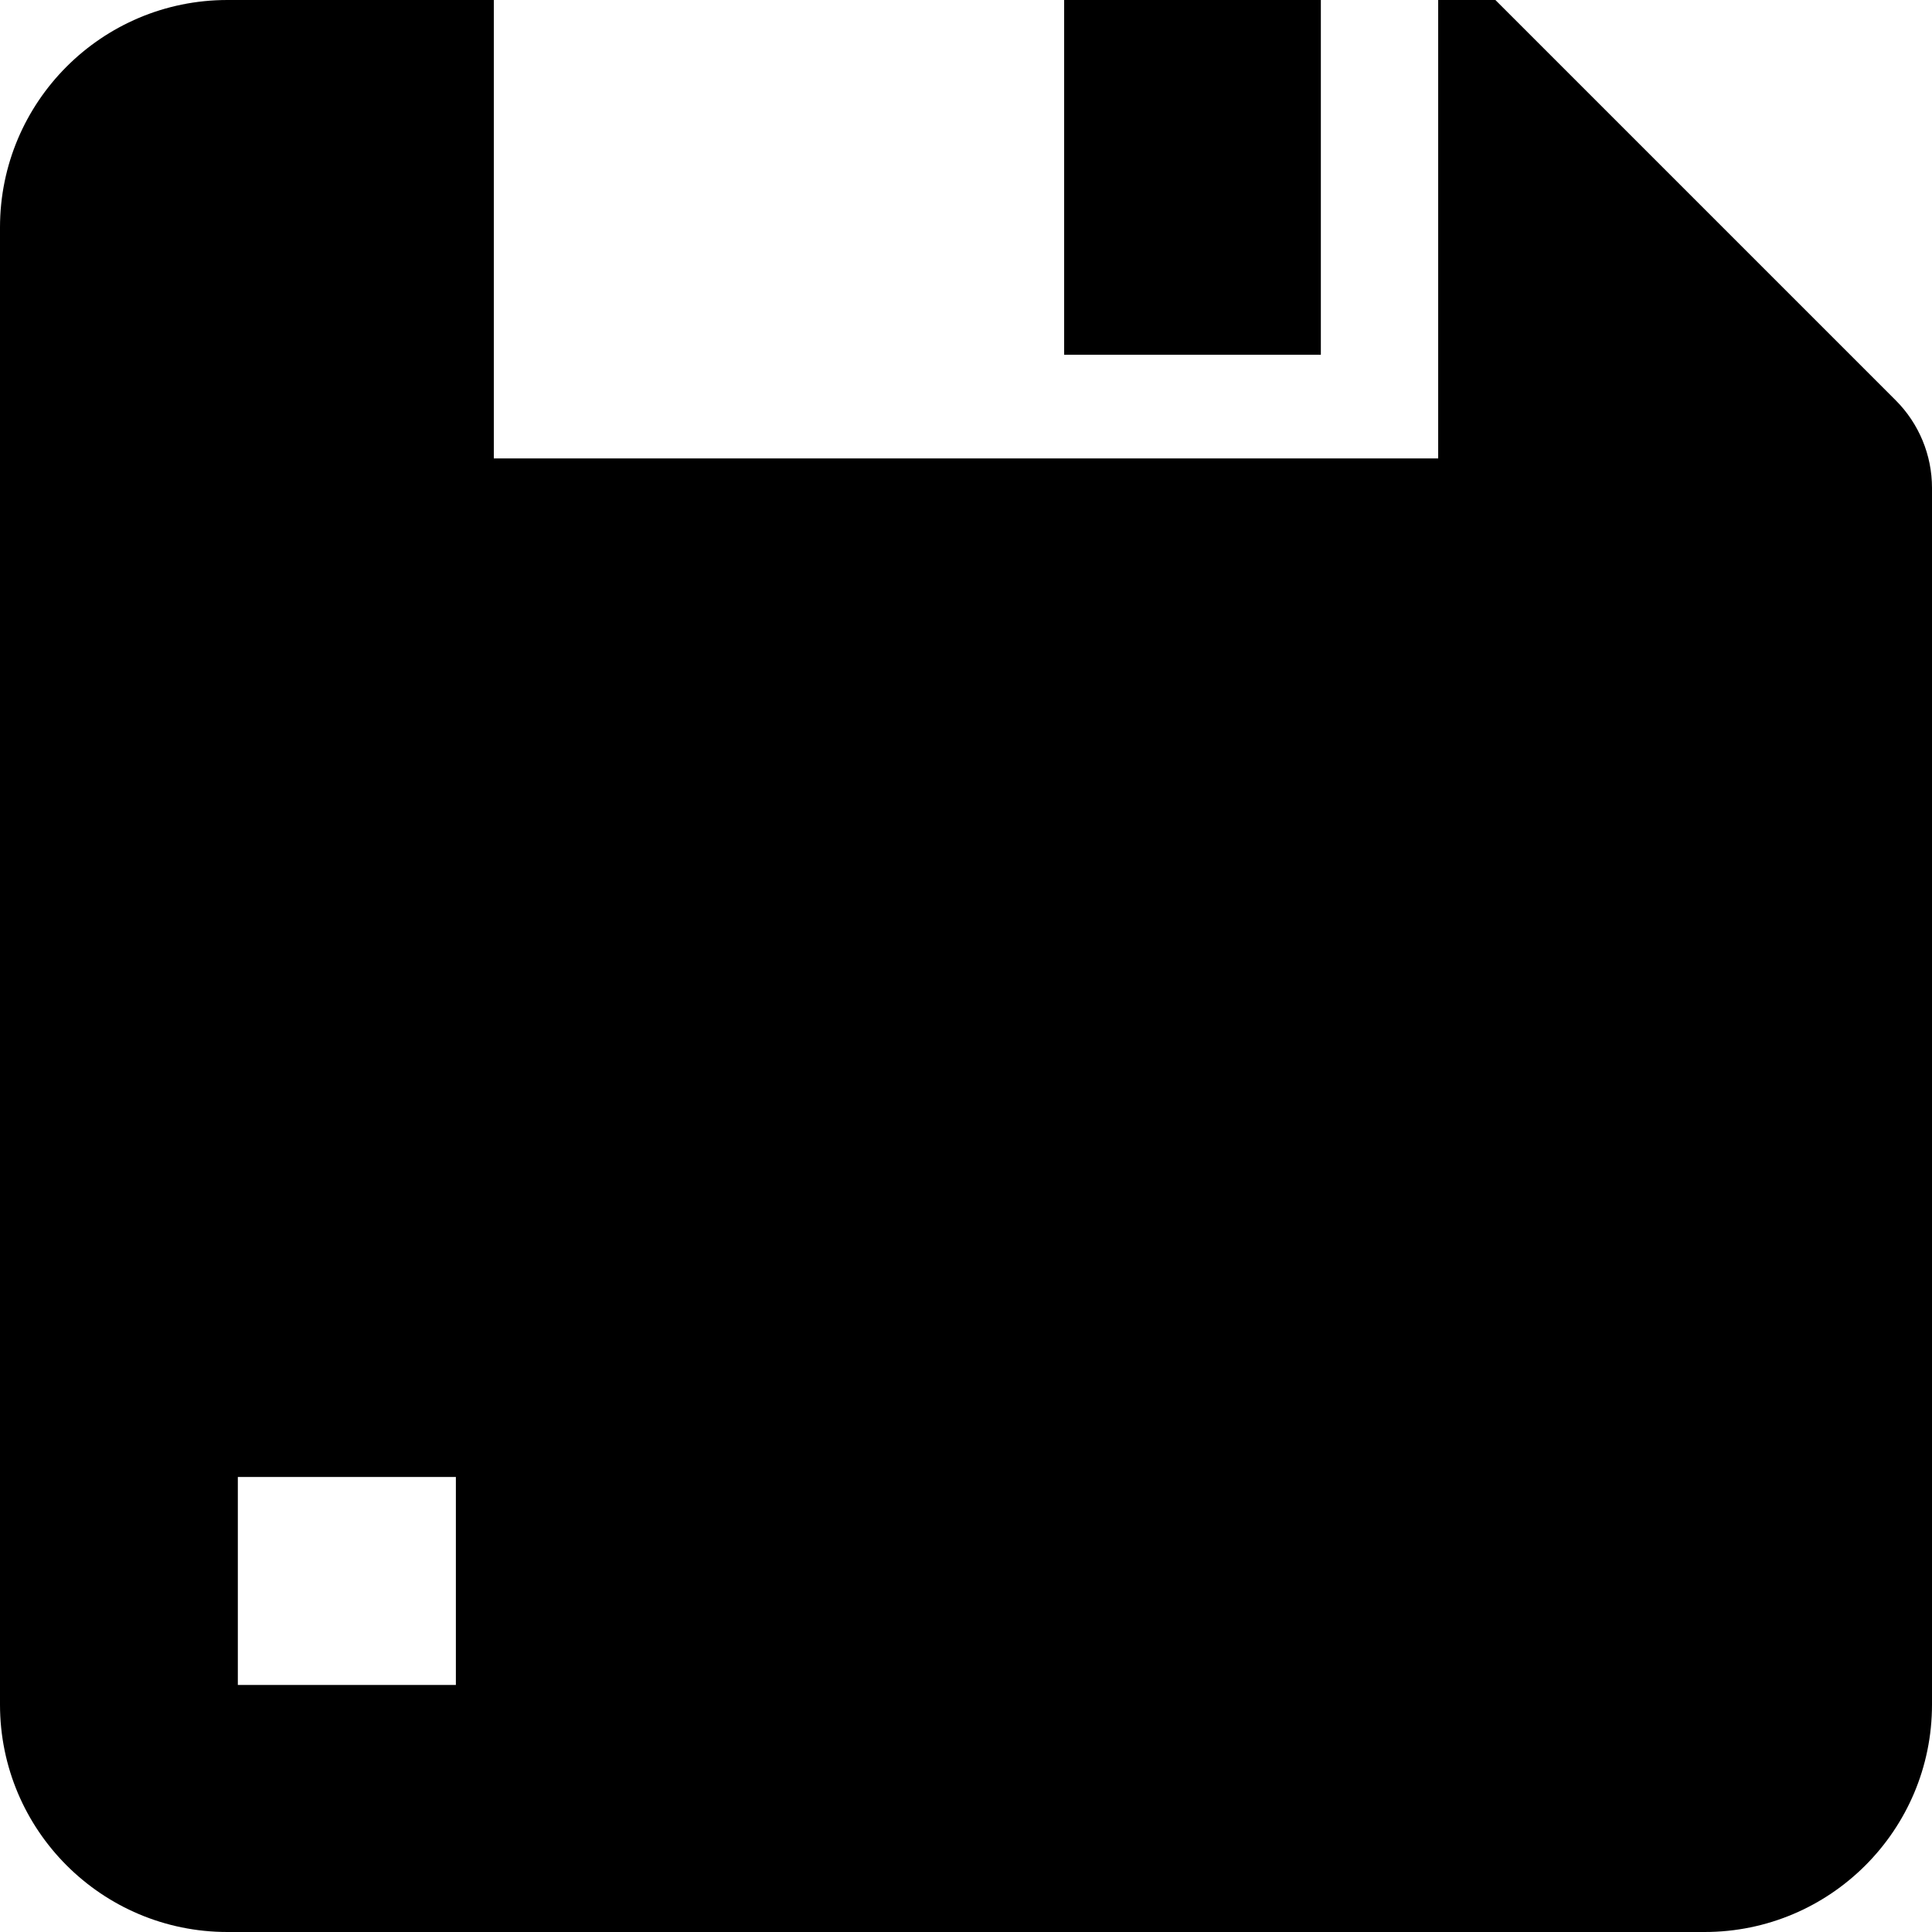
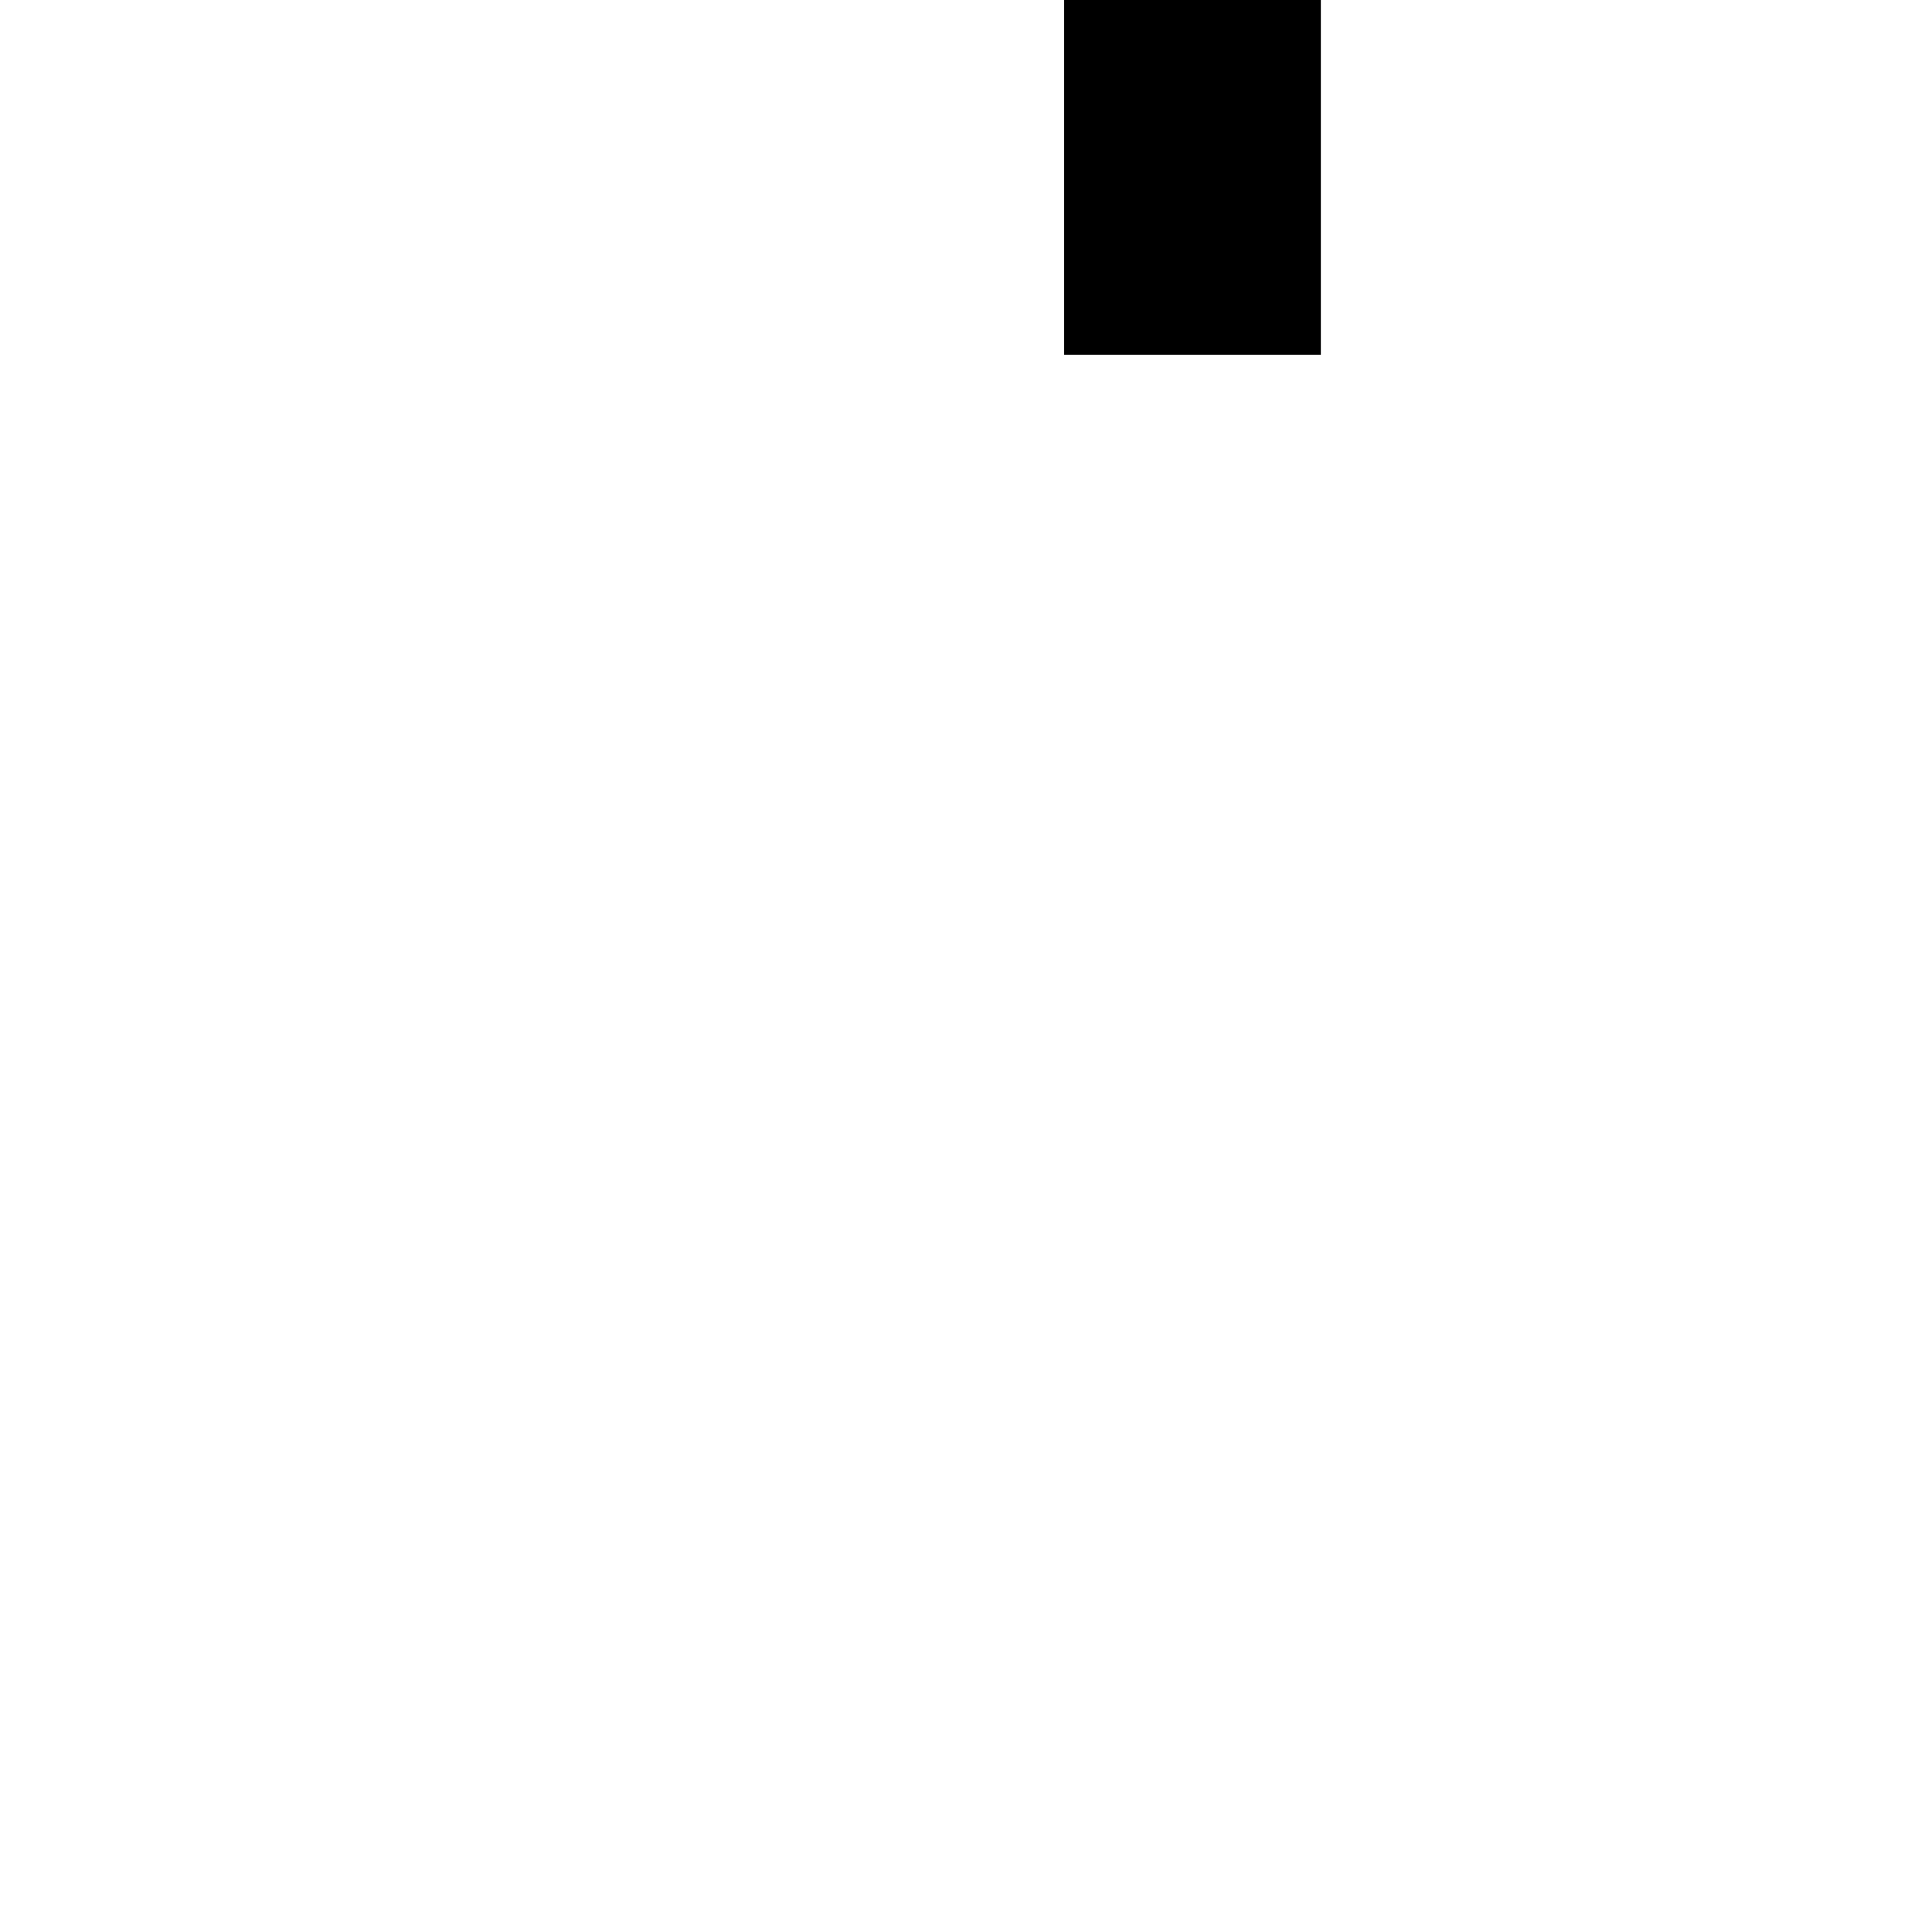
<svg xmlns="http://www.w3.org/2000/svg" version="1.1" id="_x32_" viewBox="0 0 512 512" xml:space="preserve">
  <style type="text/css">
	.st0{fill:#000000;}
</style>
  <g>
-     <path class="st0" d="M502.395,106.098L396.296,0h-15.162v121.49H130.866V0H60.271C26.987,0,0,26.987,0,60.271v391.458   C0,485.013,26.987,512,60.271,512h391.458C485.014,512,512,485.013,512,451.729V129.286   C512,120.591,508.542,112.256,502.395,106.098z M120.811,446.532H63.029v-55.122h57.782V446.532z" />
    <rect x="282.012" class="st0" width="68.027" height="94.015" />
  </g>
</svg>